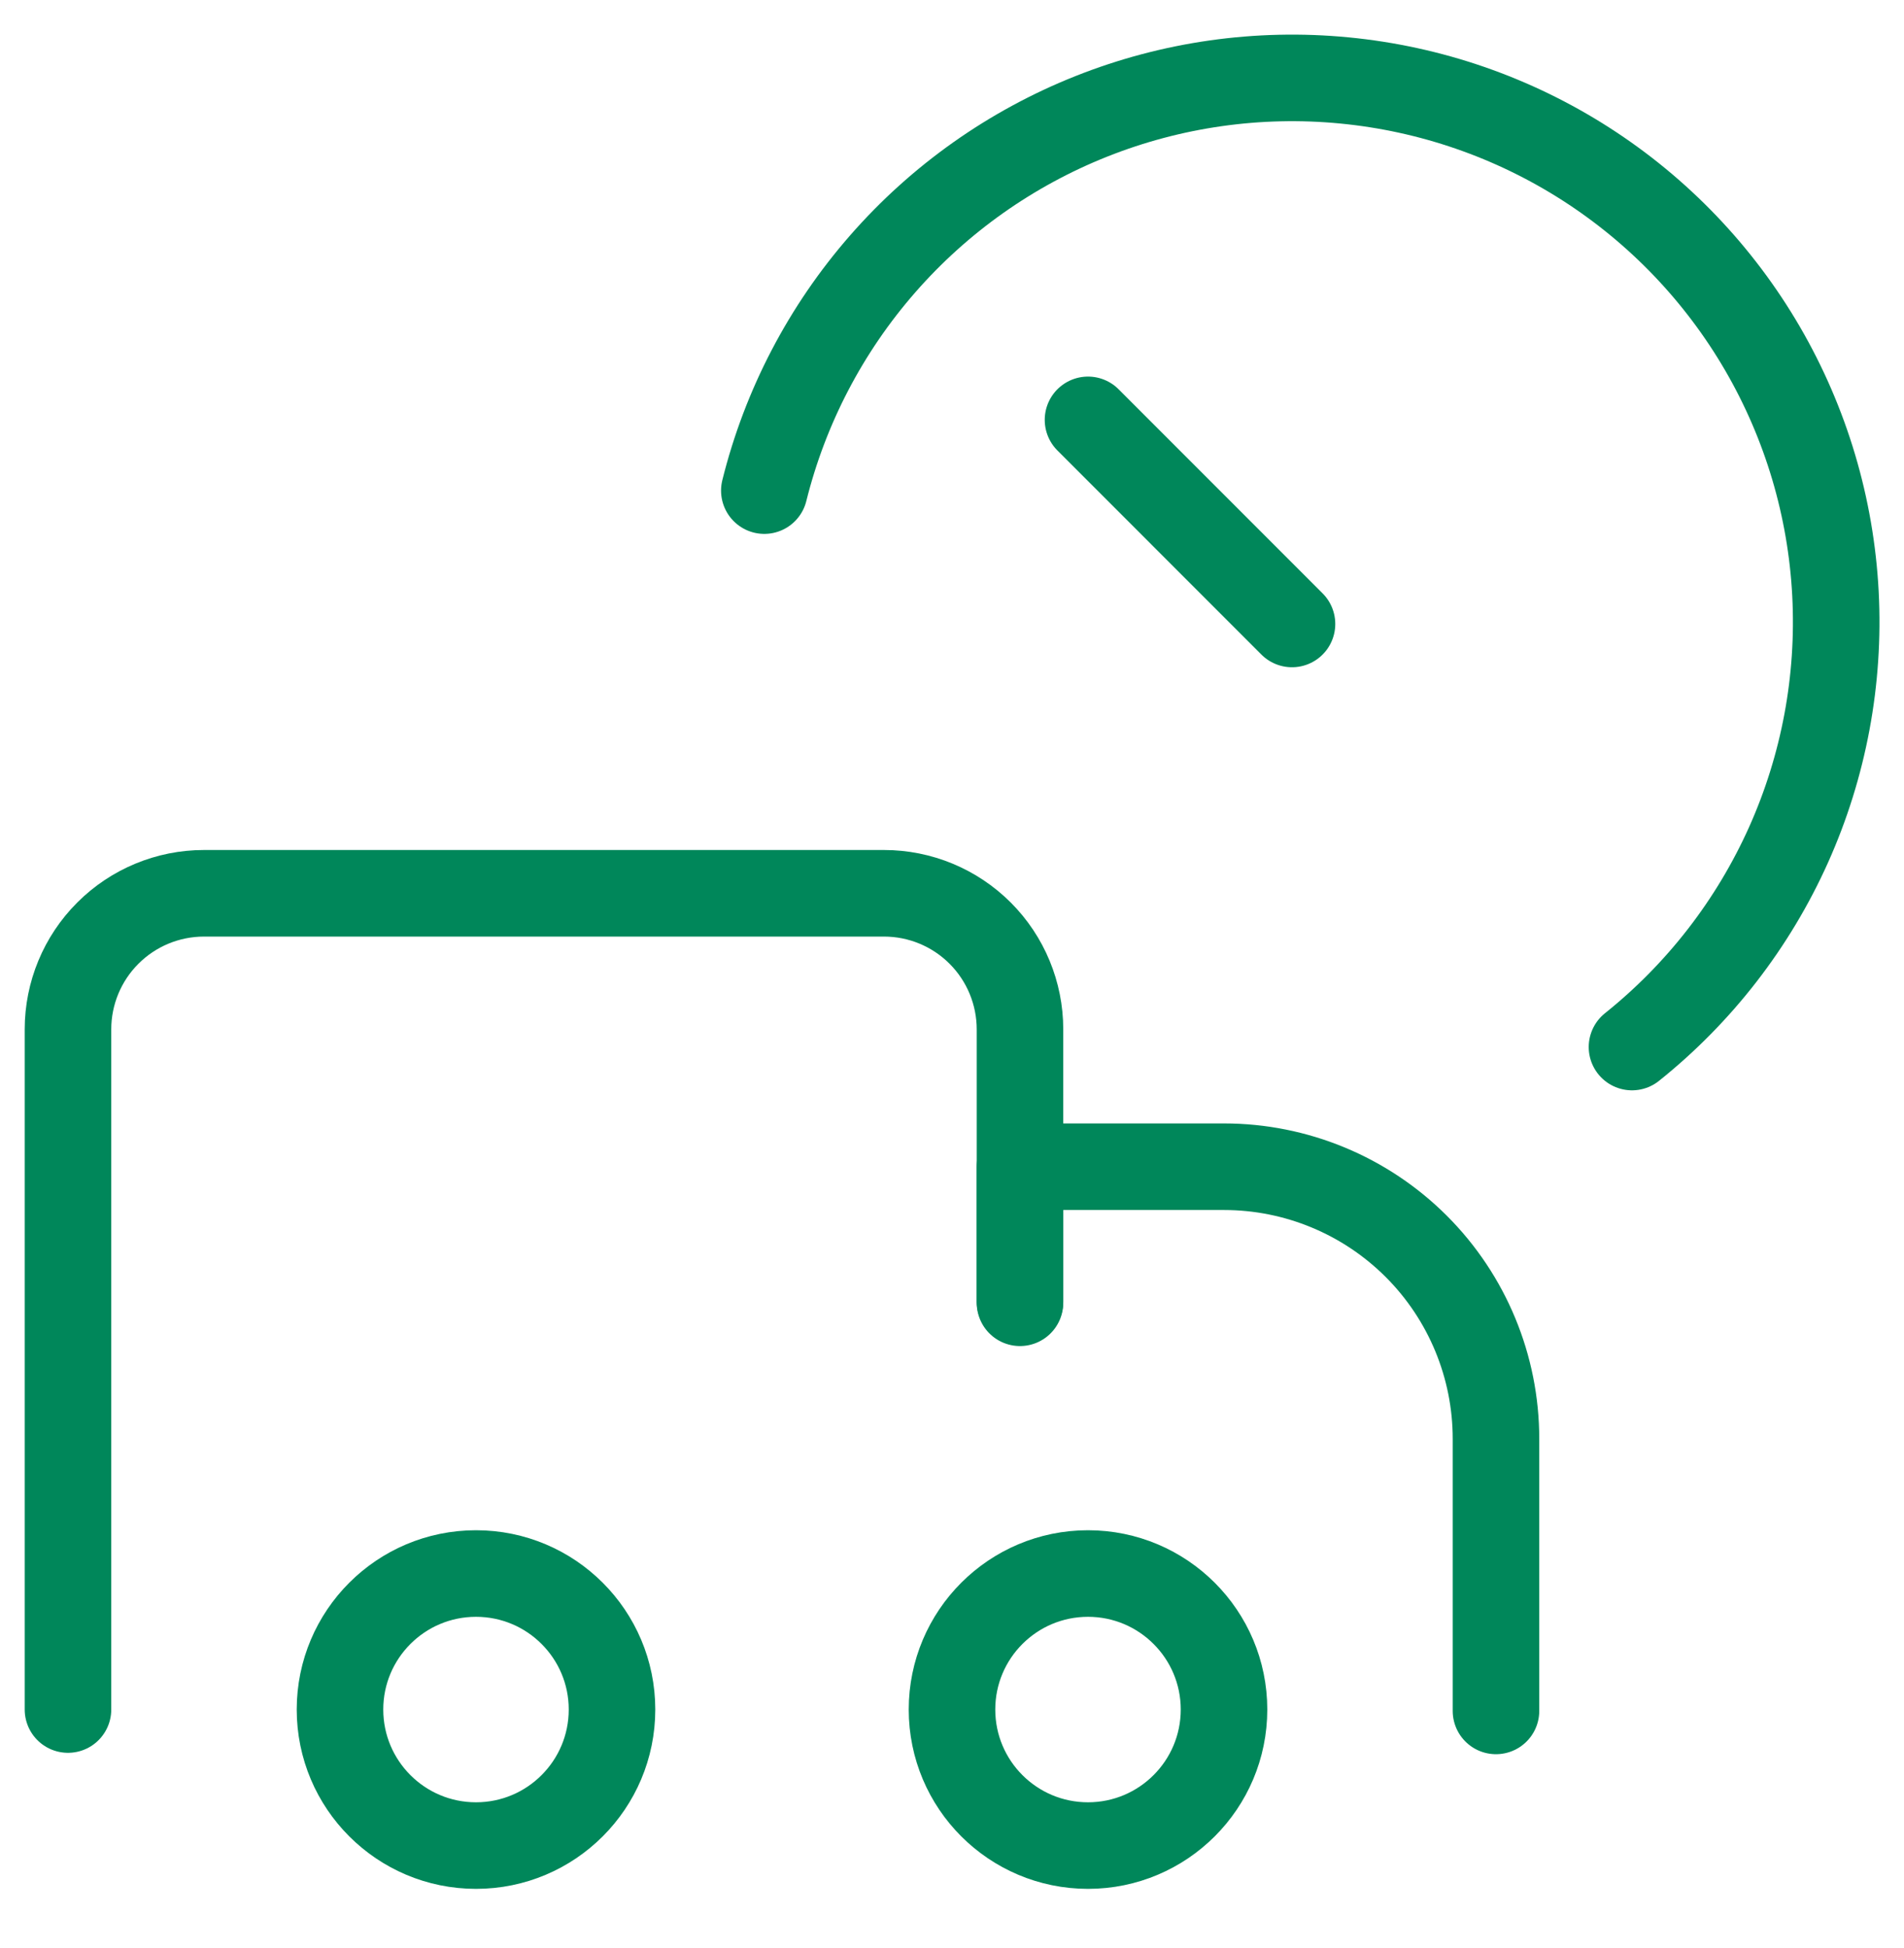
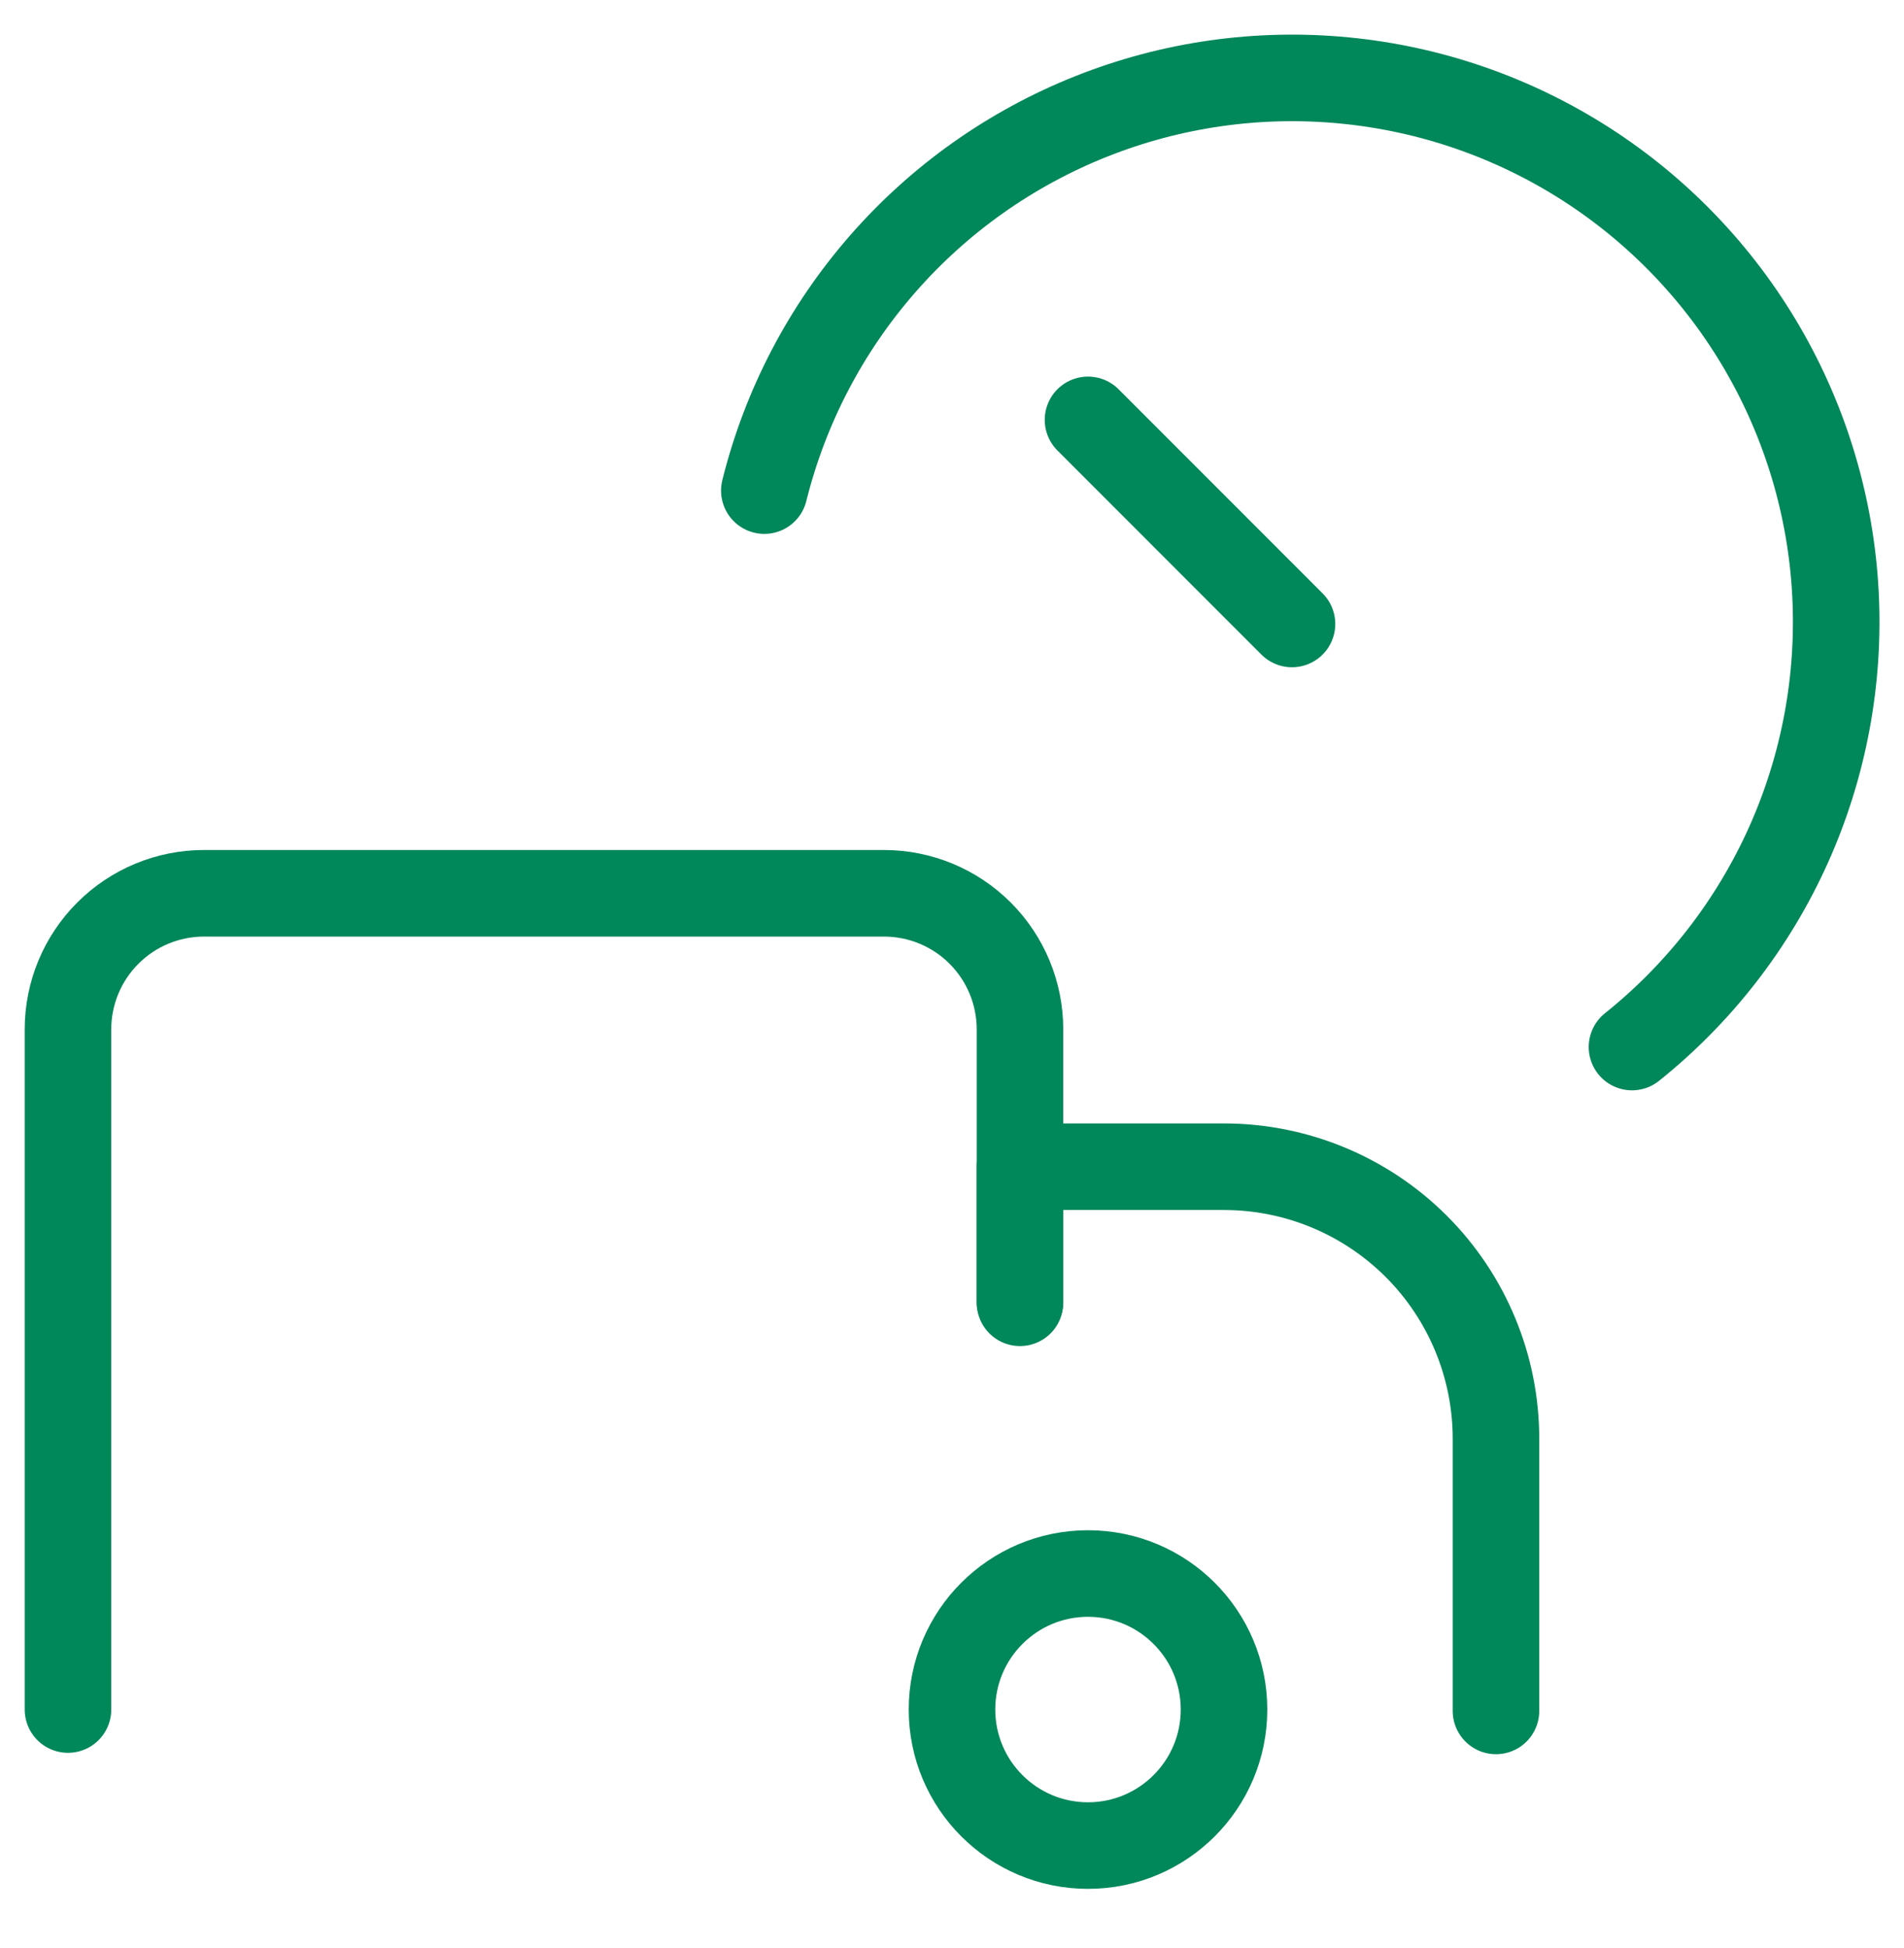
<svg xmlns="http://www.w3.org/2000/svg" width="44" height="45" viewBox="0 0 44 45" fill="none">
  <g clip-path="url(#clip0_137_2851)">
    <path d="M25.143 42.637C23.407 42.637 22 41.23 22 39.494C22 37.759 23.407 36.352 25.143 36.352C26.878 36.352 28.286 37.759 28.286 39.494C28.286 41.23 26.878 42.637 25.143 42.637Z" stroke="#00875A" stroke-width="2" stroke-linecap="round" stroke-linejoin="round" />
-     <path d="M11 42.637C9.264 42.637 7.857 41.23 7.857 39.494C7.857 37.759 9.264 36.352 11 36.352C12.736 36.352 14.143 37.759 14.143 39.494C14.143 41.23 12.736 42.637 11 42.637Z" stroke="#00875A" stroke-width="2" stroke-linecap="round" stroke-linejoin="round" />
    <path d="M17.663 11.334C18.145 9.397 19.082 7.602 20.396 6.099C21.71 4.595 23.363 3.427 25.218 2.689C27.073 1.951 29.078 1.666 31.065 1.858C33.052 2.049 34.966 2.71 36.647 3.788C38.327 4.865 39.727 6.328 40.731 8.054C41.734 9.78 42.312 11.72 42.416 13.714C42.52 15.708 42.148 17.698 41.331 19.52C40.513 21.341 39.273 22.942 37.714 24.189" stroke="#00875A" stroke-width="2" stroke-linecap="round" stroke-linejoin="round" />
    <path d="M29.857 14.415L25.143 9.7" stroke="#00875A" stroke-width="2" stroke-linecap="round" stroke-linejoin="round" />
    <path d="M23.571 30.097V26.954H28.286C29.953 26.954 31.551 27.617 32.73 28.795C33.909 29.974 34.571 31.573 34.571 33.24V39.526" stroke="#00875A" stroke-width="2" stroke-linecap="round" stroke-linejoin="round" />
    <path d="M1.571 39.494V23.78C1.571 22.947 1.902 22.147 2.492 21.558C3.081 20.968 3.881 20.637 4.714 20.637H20.428C21.262 20.637 22.061 20.968 22.651 21.558C23.24 22.147 23.571 22.947 23.571 23.78V30.066" stroke="#00875A" stroke-width="2" stroke-linecap="round" stroke-linejoin="round" />
  </g>
  <defs>
    <clipPath id="clip0_137_2851">
      <rect width="44" height="44" fill="white" transform="matrix(-1 0 0 1 44 0.24)" />
    </clipPath>
  </defs>
</svg>